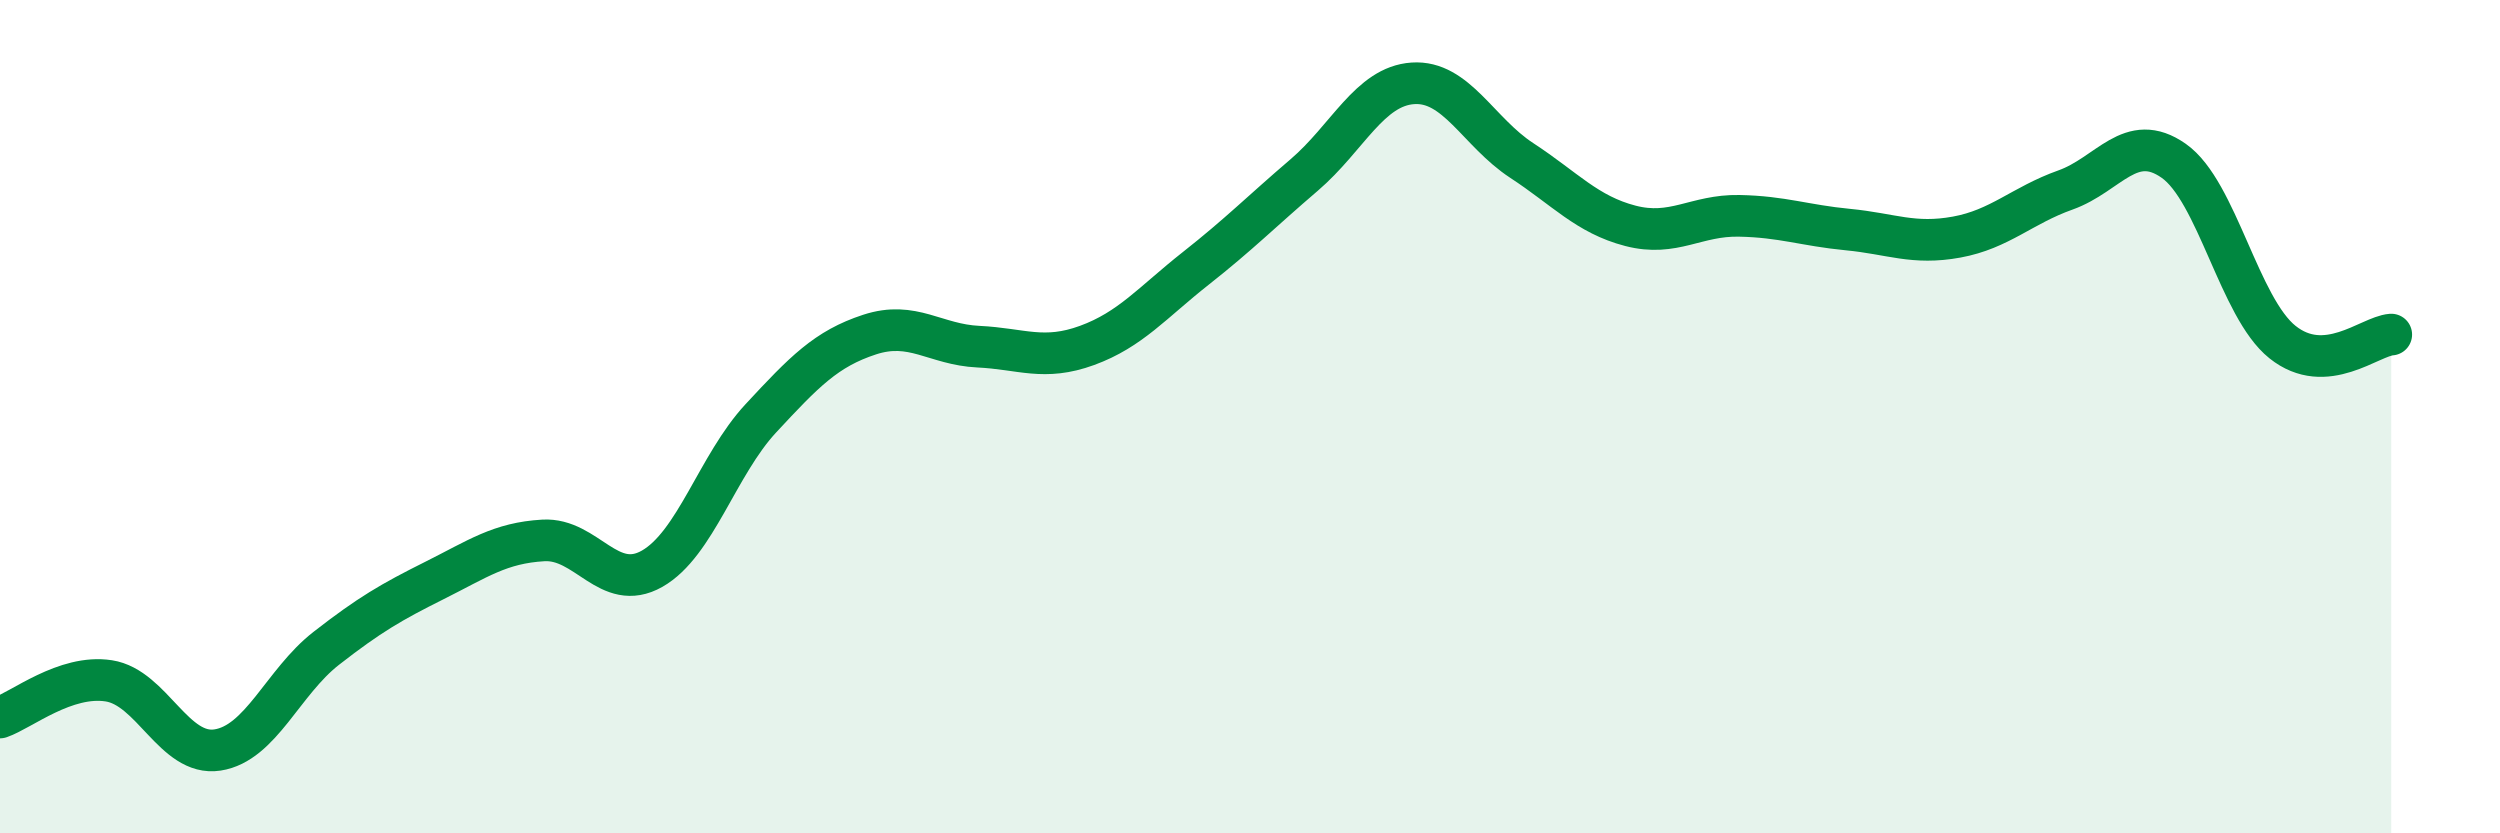
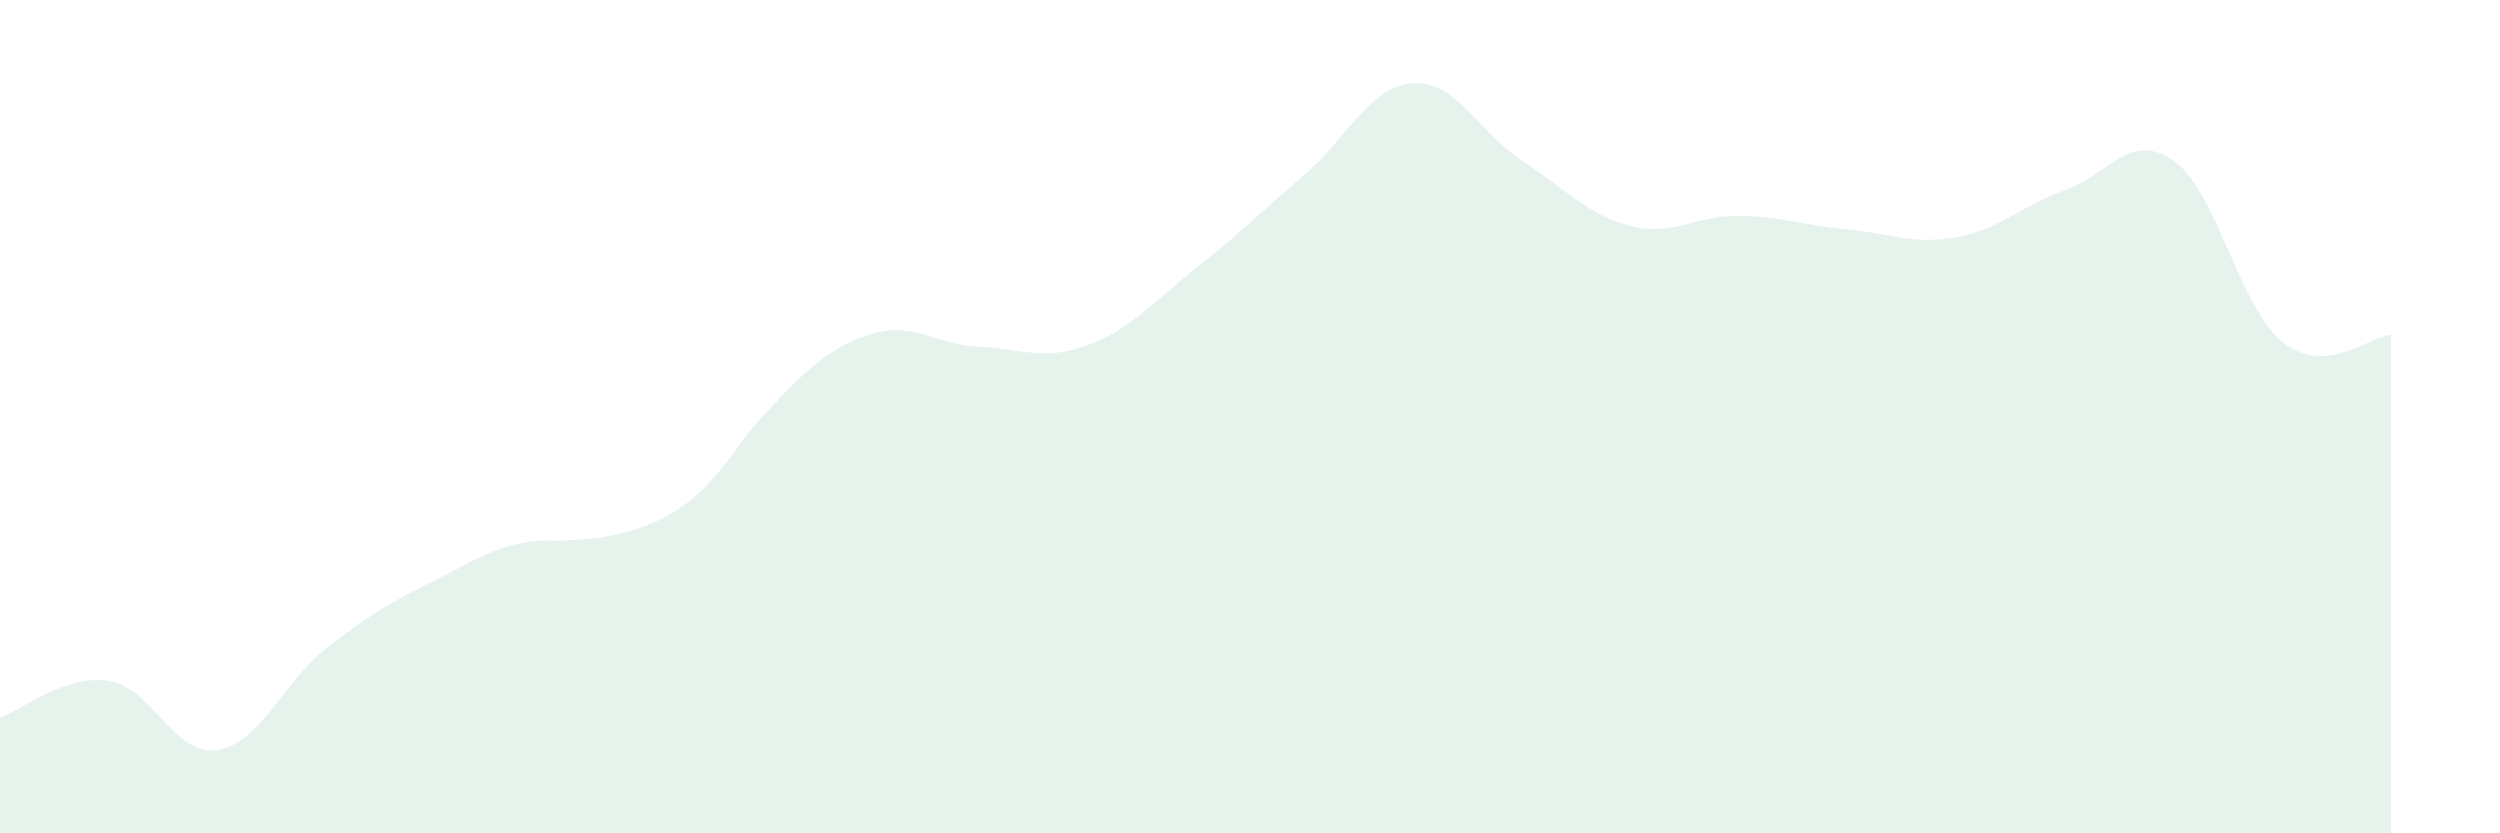
<svg xmlns="http://www.w3.org/2000/svg" width="60" height="20" viewBox="0 0 60 20">
-   <path d="M 0,17.22 C 0.52,17.04 1.57,16.18 2.61,16.34 C 3.65,16.5 4.18,18.16 5.22,18 C 6.26,17.84 6.79,16.37 7.83,15.56 C 8.87,14.75 9.39,14.45 10.43,13.93 C 11.47,13.41 12,13.03 13.04,12.97 C 14.08,12.91 14.61,14.24 15.65,13.65 C 16.69,13.06 17.22,11.16 18.26,10.04 C 19.3,8.92 19.83,8.37 20.87,8.03 C 21.91,7.69 22.44,8.27 23.48,8.32 C 24.52,8.37 25.05,8.67 26.09,8.29 C 27.13,7.91 27.66,7.26 28.7,6.44 C 29.74,5.62 30.26,5.09 31.3,4.2 C 32.34,3.31 32.87,2.07 33.91,2 C 34.95,1.93 35.48,3.17 36.52,3.85 C 37.56,4.53 38.09,5.15 39.13,5.42 C 40.17,5.69 40.7,5.16 41.74,5.18 C 42.78,5.2 43.31,5.41 44.35,5.51 C 45.39,5.61 45.92,5.88 46.96,5.69 C 48,5.5 48.53,4.93 49.57,4.56 C 50.61,4.19 51.13,3.13 52.17,3.86 C 53.21,4.59 53.74,7.38 54.78,8.21 C 55.82,9.04 56.87,8.07 57.39,8.03L57.39 20L0 20Z" fill="#008740" opacity="0.1" stroke-linecap="round" stroke-linejoin="round" />
-   <path d="M 0,17.22 C 0.52,17.04 1.57,16.18 2.61,16.34 C 3.65,16.5 4.18,18.16 5.22,18 C 6.26,17.84 6.79,16.37 7.83,15.56 C 8.87,14.75 9.39,14.45 10.43,13.93 C 11.47,13.41 12,13.03 13.04,12.97 C 14.08,12.91 14.61,14.24 15.65,13.65 C 16.69,13.06 17.22,11.16 18.26,10.04 C 19.3,8.92 19.83,8.37 20.87,8.03 C 21.91,7.69 22.44,8.27 23.48,8.32 C 24.52,8.37 25.05,8.67 26.09,8.29 C 27.13,7.91 27.66,7.26 28.7,6.44 C 29.74,5.62 30.26,5.09 31.3,4.2 C 32.34,3.31 32.87,2.07 33.91,2 C 34.95,1.93 35.48,3.17 36.52,3.85 C 37.56,4.53 38.09,5.15 39.13,5.42 C 40.17,5.69 40.7,5.16 41.74,5.18 C 42.78,5.2 43.31,5.41 44.35,5.51 C 45.39,5.61 45.92,5.88 46.96,5.69 C 48,5.5 48.53,4.93 49.57,4.56 C 50.61,4.19 51.13,3.13 52.17,3.86 C 53.21,4.59 53.74,7.38 54.78,8.21 C 55.82,9.04 56.87,8.07 57.39,8.03" stroke="#008740" stroke-width="1" fill="none" stroke-linecap="round" stroke-linejoin="round" />
+   <path d="M 0,17.22 C 0.52,17.04 1.57,16.18 2.61,16.34 C 3.65,16.5 4.18,18.16 5.22,18 C 6.26,17.84 6.79,16.37 7.83,15.56 C 8.87,14.75 9.39,14.45 10.43,13.93 C 11.47,13.41 12,13.03 13.04,12.97 C 16.69,13.06 17.22,11.16 18.26,10.04 C 19.3,8.92 19.83,8.37 20.87,8.03 C 21.91,7.69 22.44,8.27 23.48,8.32 C 24.52,8.37 25.05,8.67 26.09,8.29 C 27.13,7.91 27.66,7.26 28.7,6.44 C 29.74,5.62 30.26,5.09 31.3,4.2 C 32.34,3.31 32.87,2.07 33.91,2 C 34.95,1.93 35.48,3.17 36.52,3.85 C 37.56,4.53 38.09,5.15 39.13,5.42 C 40.17,5.69 40.7,5.16 41.74,5.18 C 42.78,5.2 43.31,5.41 44.35,5.51 C 45.39,5.61 45.92,5.88 46.96,5.69 C 48,5.5 48.53,4.93 49.57,4.56 C 50.61,4.19 51.13,3.13 52.17,3.86 C 53.21,4.59 53.74,7.38 54.78,8.21 C 55.82,9.04 56.87,8.07 57.39,8.03L57.39 20L0 20Z" fill="#008740" opacity="0.1" stroke-linecap="round" stroke-linejoin="round" />
</svg>